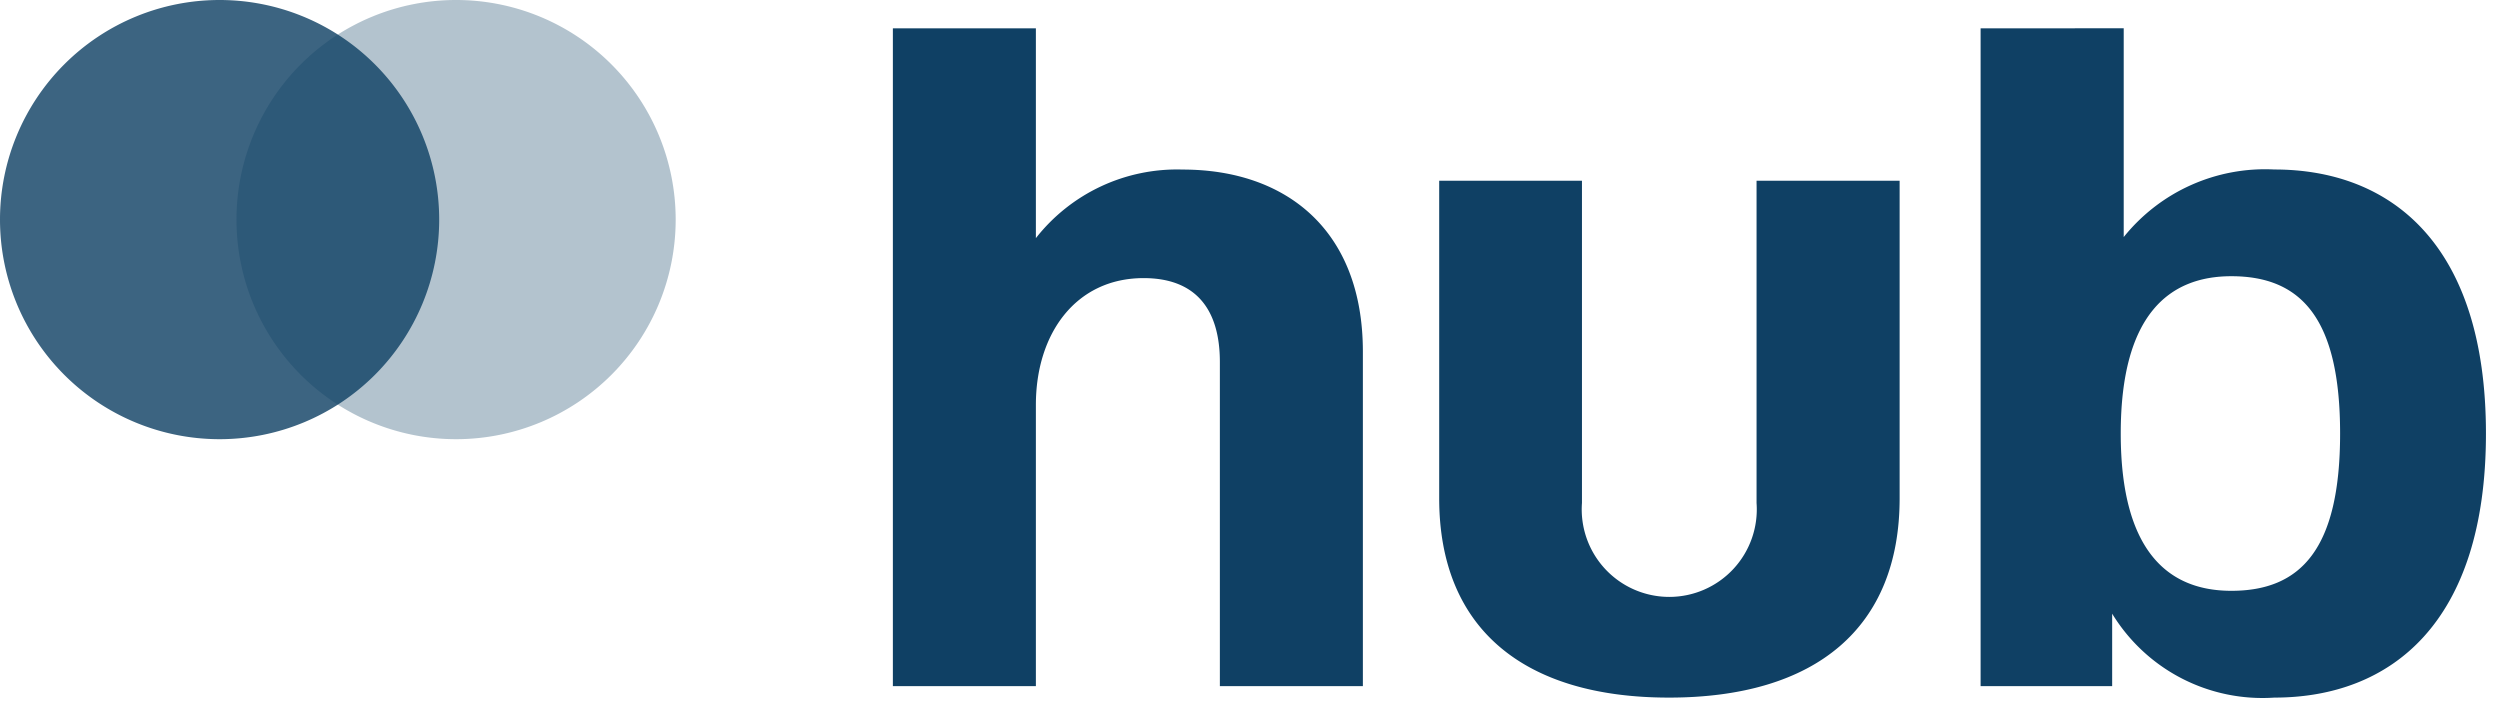
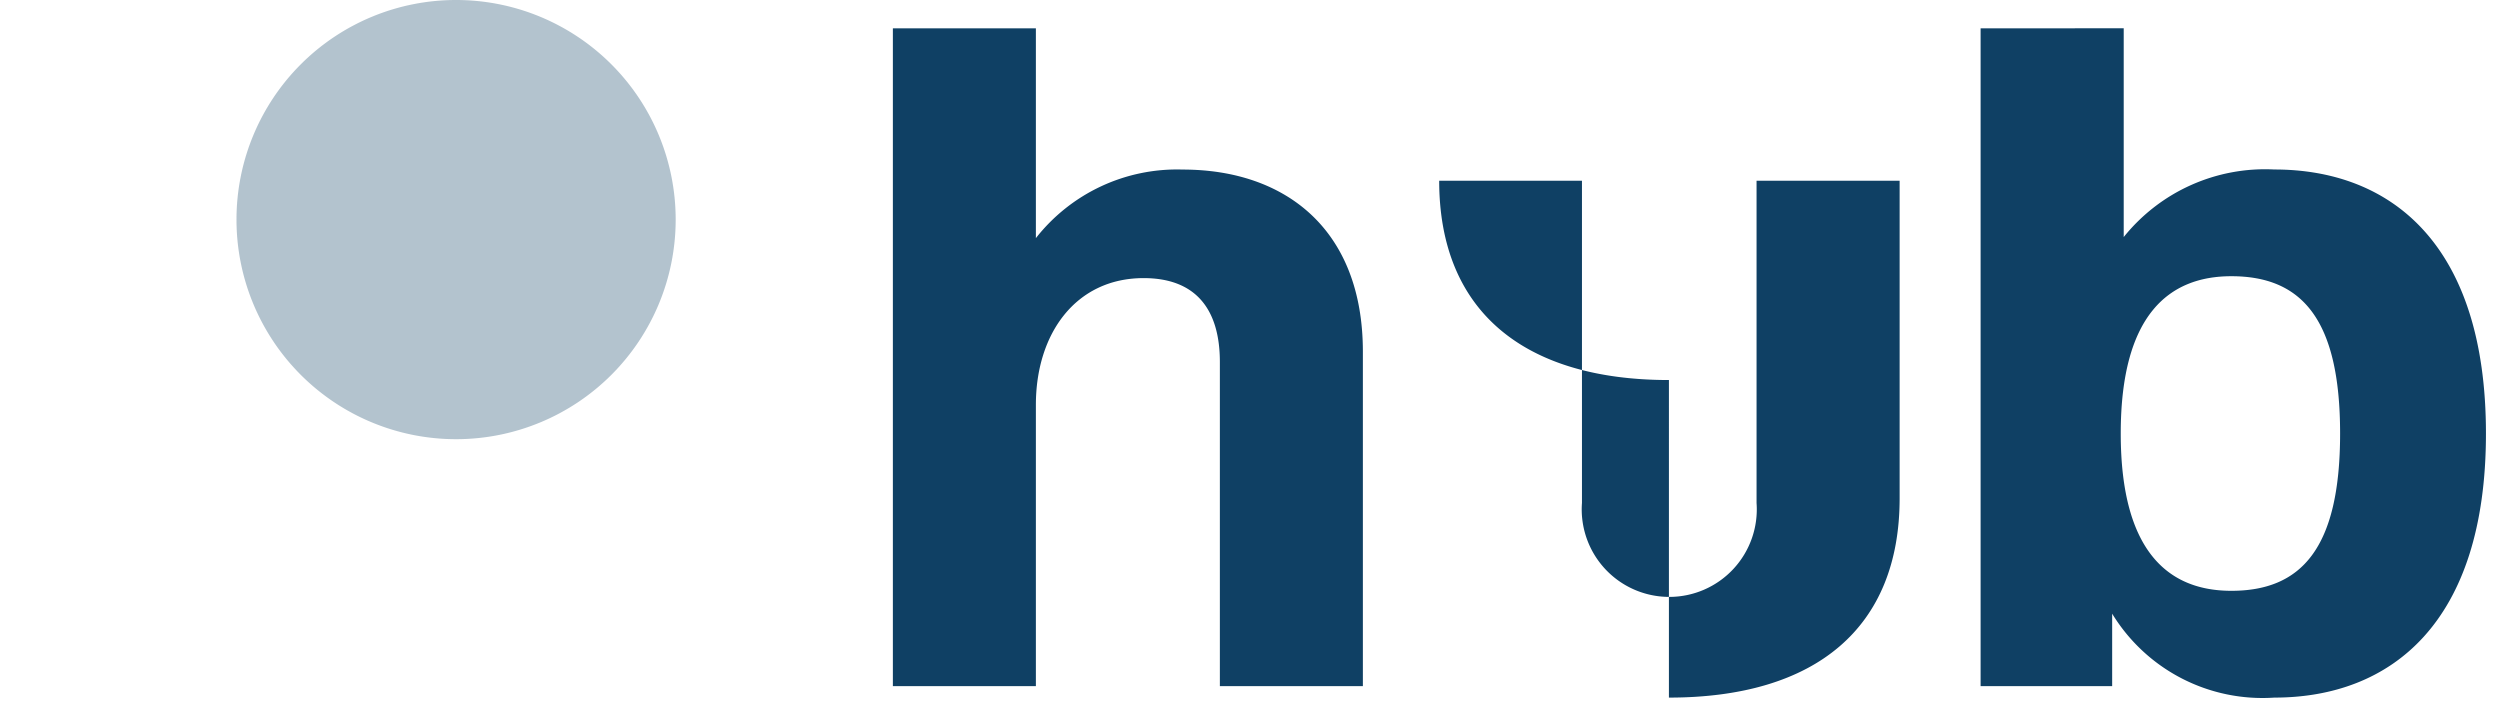
<svg xmlns="http://www.w3.org/2000/svg" height="21" viewBox="0 0 74 21" width="74">
  <clipPath id="a">
    <path d="m1054 95h74v21h-74z" />
  </clipPath>
  <g clip-path="url(#a)" transform="translate(-1054 -95)">
    <g fill="#0f4064" transform="translate(1054 95)">
-       <path d="m26.429.839v19.47h4.233v-8.324c0-2.116 1.185-3.753 3.189-3.753 1.524 0 2.257.9 2.257 2.483v9.594h4.233v-9.9c0-3.612-2.286-5.39-5.333-5.39a5.308 5.308 0 0 0 -4.346 2.03v-6.21zm22.971 19.81c4.346 0 6.829-2.061 6.829-5.9v-9.4h-4.235v9.538a2.591 2.591 0 1 1 -5.168 0v-9.538h-4.226v9.4c0 3.839 2.483 5.9 6.8 5.9zm9.226-19.81v19.47h3.894v-2.144a5.214 5.214 0 0 0 4.8 2.484c3.443 0 6.264-2.2 6.264-7.816s-2.822-7.816-6.264-7.816a5.365 5.365 0 0 0 -4.458 2v-6.18zm7.421 16.649c-1.834 0-3.273-1.129-3.273-4.656s1.439-4.656 3.273-4.656c2.088 0 3.22 1.273 3.22 4.656 0 3.417-1.16 4.656-3.22 4.656z" />
-       <path d="m6.5 13a6.5 6.5 0 1 0 -6.5-6.5 6.5 6.5 0 0 0 6.5 6.5z" opacity=".811" />
+       <path d="m26.429.839v19.47h4.233v-8.324c0-2.116 1.185-3.753 3.189-3.753 1.524 0 2.257.9 2.257 2.483v9.594h4.233v-9.9c0-3.612-2.286-5.39-5.333-5.39a5.308 5.308 0 0 0 -4.346 2.03v-6.21zm22.971 19.81c4.346 0 6.829-2.061 6.829-5.9v-9.4h-4.235v9.538a2.591 2.591 0 1 1 -5.168 0v-9.538h-4.226c0 3.839 2.483 5.9 6.8 5.9zm9.226-19.81v19.47h3.894v-2.144a5.214 5.214 0 0 0 4.8 2.484c3.443 0 6.264-2.2 6.264-7.816s-2.822-7.816-6.264-7.816a5.365 5.365 0 0 0 -4.458 2v-6.18zm7.421 16.649c-1.834 0-3.273-1.129-3.273-4.656s1.439-4.656 3.273-4.656c2.088 0 3.22 1.273 3.22 4.656 0 3.417-1.16 4.656-3.22 4.656z" />
      <path d="m13.5 13a6.5 6.5 0 1 0 -6.5-6.5 6.5 6.5 0 0 0 6.5 6.5z" opacity=".316" />
    </g>
  </g>
</svg>